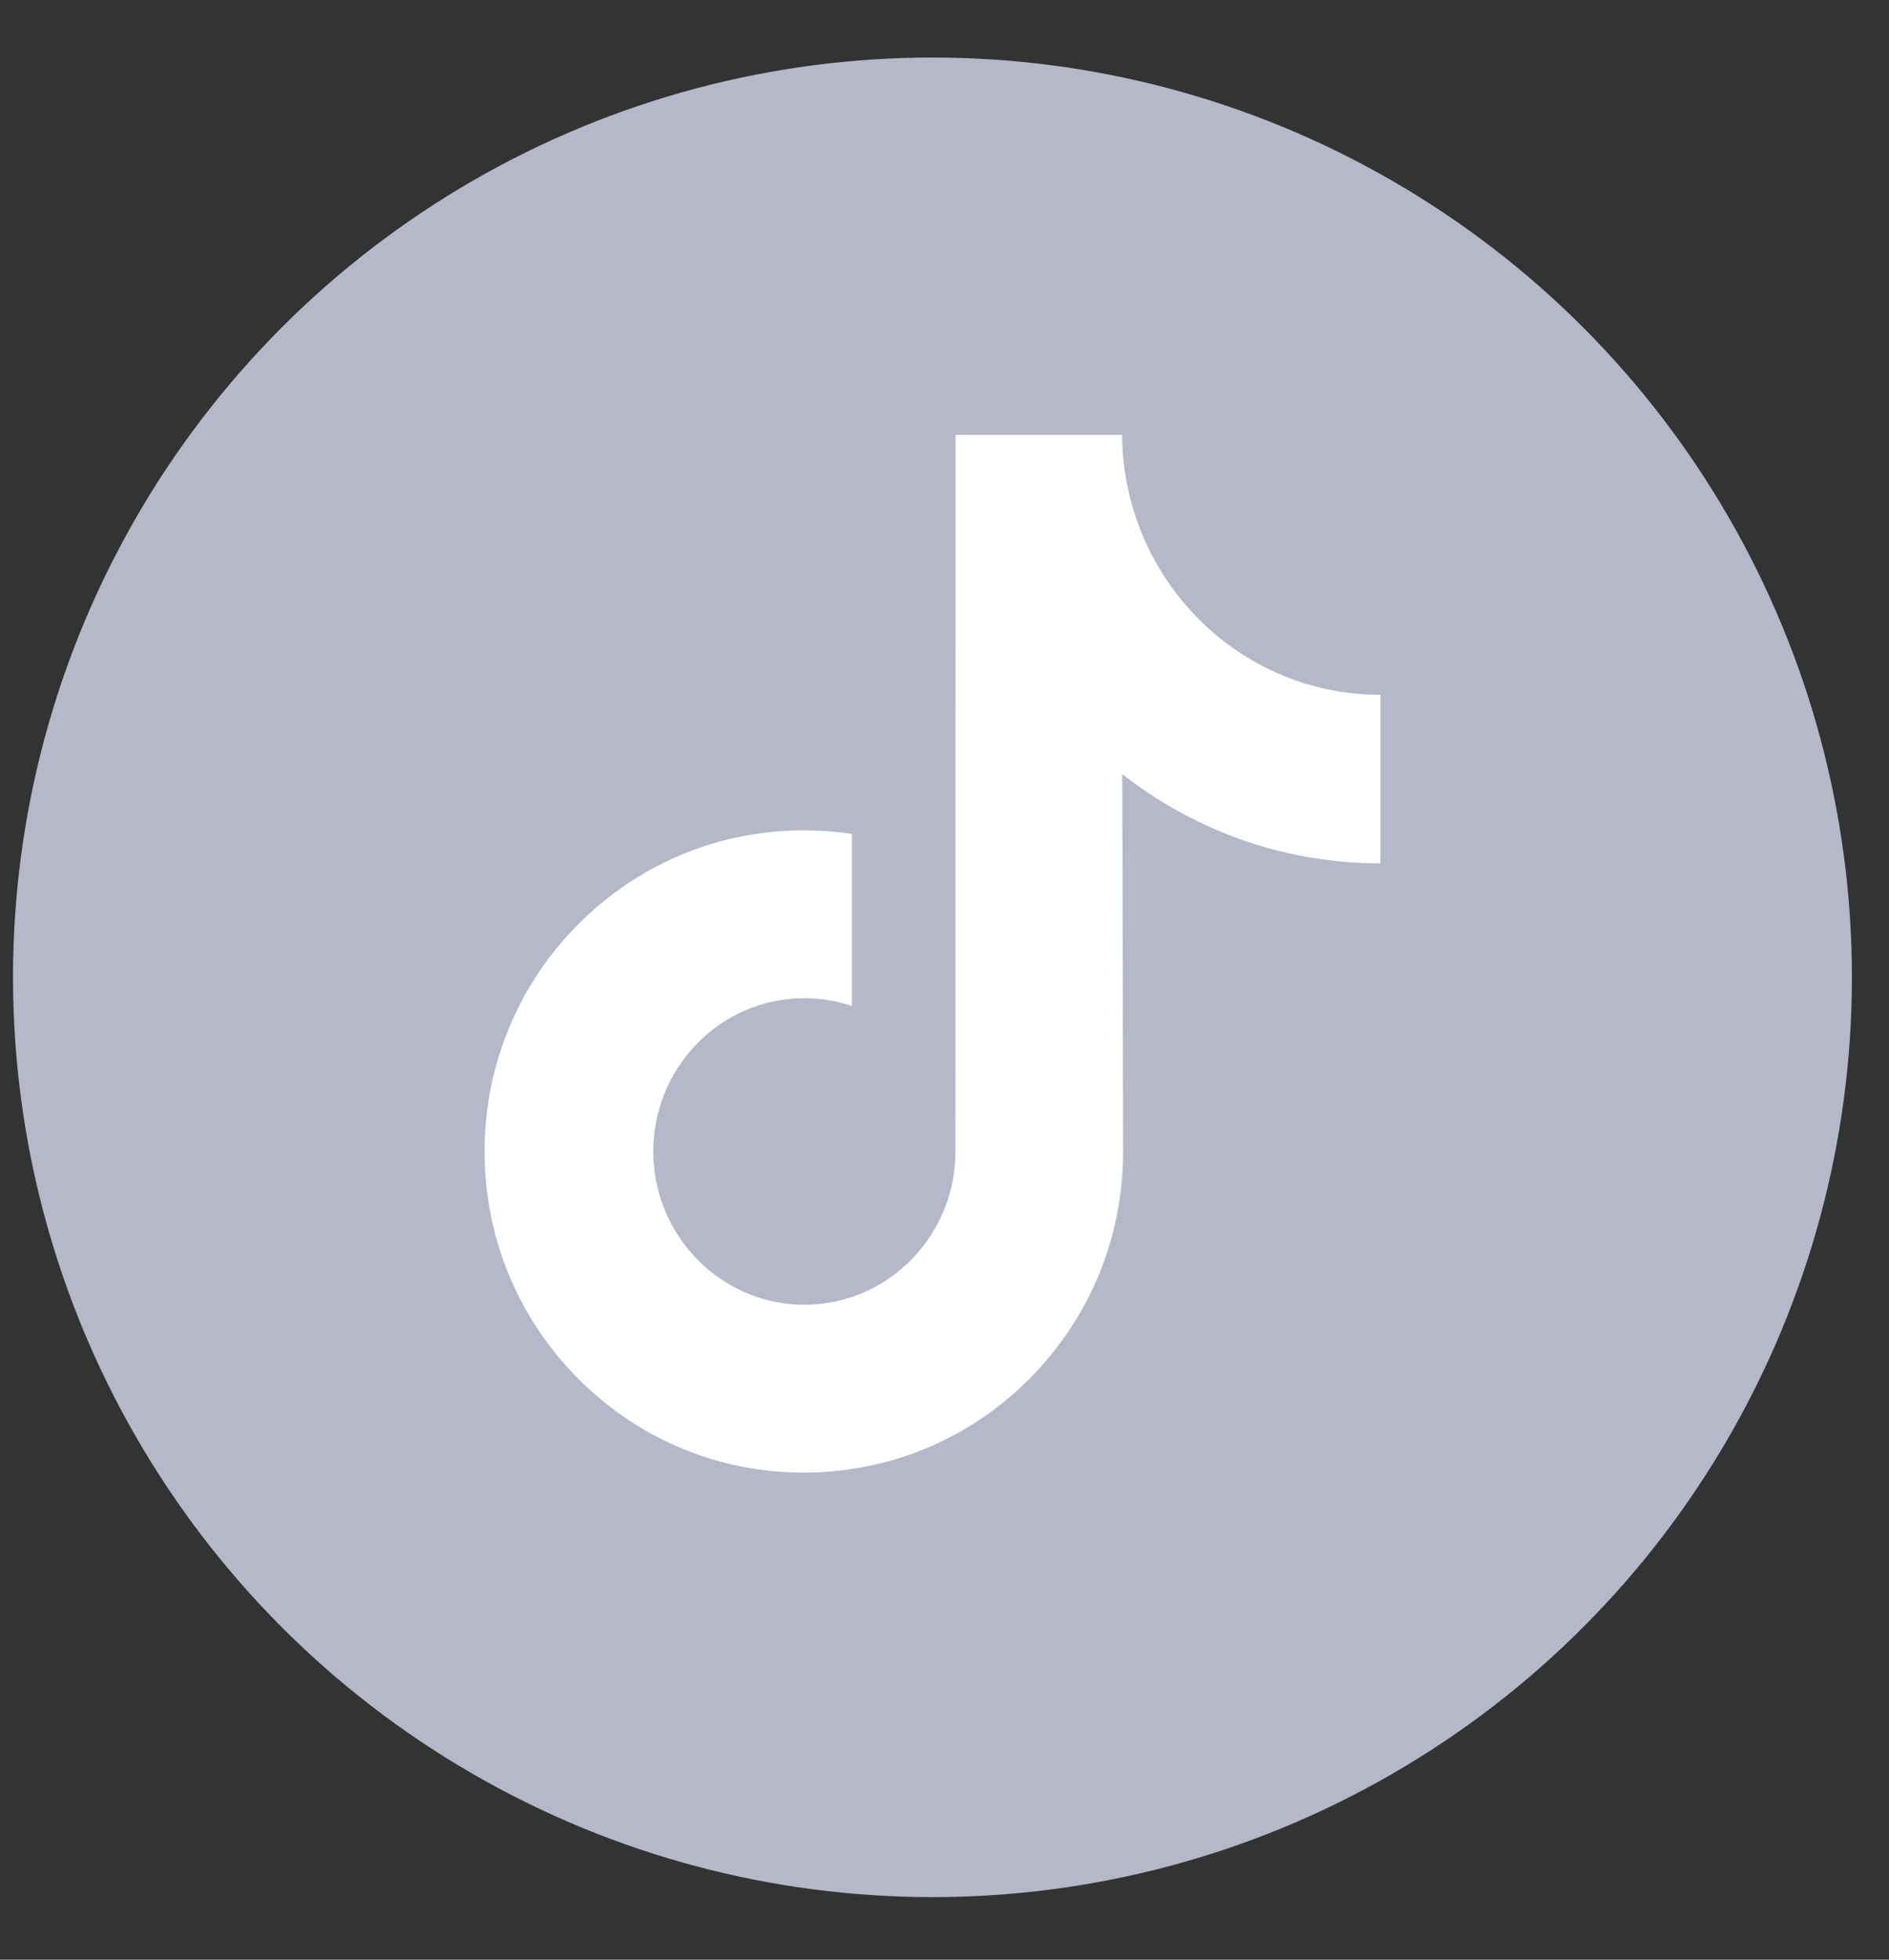
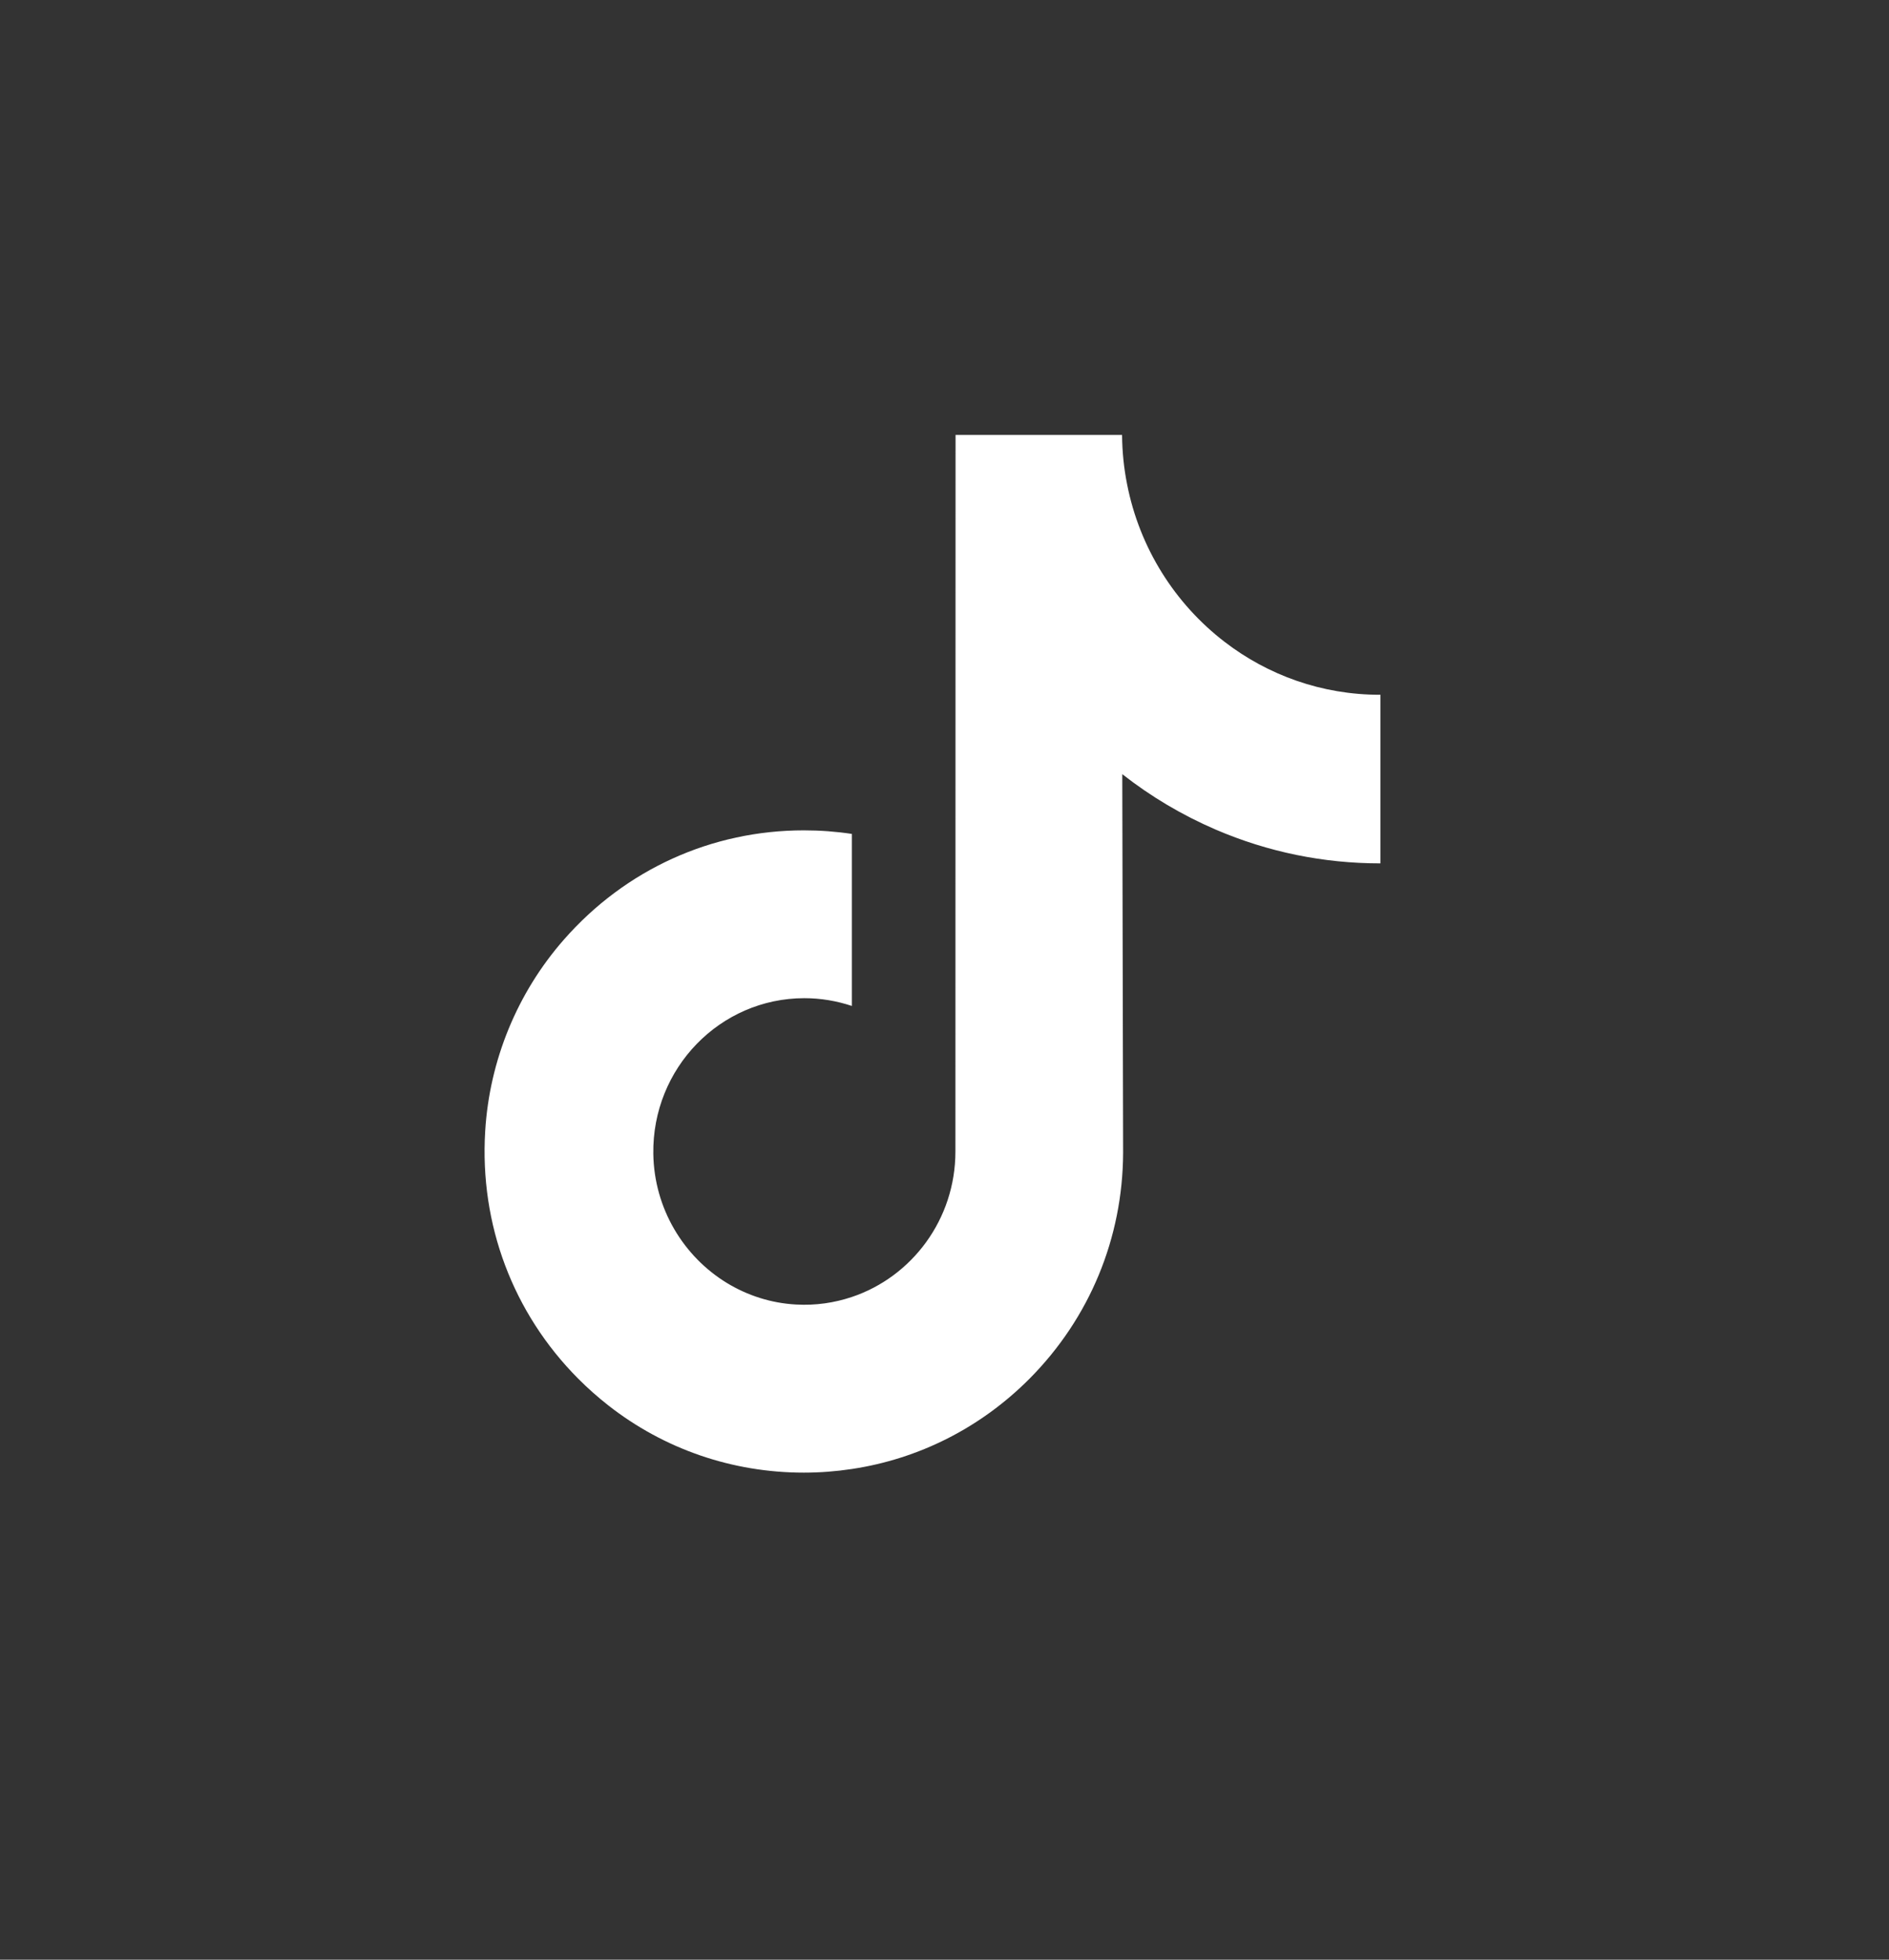
<svg xmlns="http://www.w3.org/2000/svg" width="27" height="28" viewBox="0 0 27 28" fill="none">
  <rect x="0" y="0" width="27" height="28" fill="#333333" stroke="none" />
-   <circle cx="13.328" cy="13.964" r="13.142" fill="#B5B8C8" />
  <path d="M19.724 9.927C18.891 9.927 18.122 9.646 17.505 9.172C16.797 8.629 16.288 7.833 16.109 6.915C16.064 6.688 16.04 6.454 16.038 6.214H13.658L13.656 16.453C13.656 17.421 13.035 18.243 12.176 18.531C11.926 18.615 11.657 18.655 11.377 18.639C11.018 18.619 10.683 18.509 10.391 18.332C9.771 17.954 9.35 17.269 9.338 16.486C9.32 15.261 10.294 14.262 11.497 14.262C11.734 14.262 11.962 14.302 12.176 14.373V11.915C11.951 11.881 11.722 11.864 11.49 11.864C10.173 11.864 8.941 12.421 8.061 13.424C7.395 14.182 6.996 15.149 6.935 16.163C6.854 17.496 7.333 18.762 8.263 19.697C8.399 19.834 8.543 19.961 8.693 20.079C9.489 20.703 10.464 21.041 11.49 21.041C11.722 21.041 11.951 21.023 12.176 20.989C13.134 20.845 14.019 20.399 14.717 19.697C15.574 18.834 16.048 17.69 16.053 16.471L16.041 11.061C16.45 11.382 16.897 11.647 17.378 11.854C18.124 12.174 18.916 12.336 19.731 12.336V9.926C19.731 9.927 19.724 9.927 19.724 9.927Z" fill="white" />
</svg>